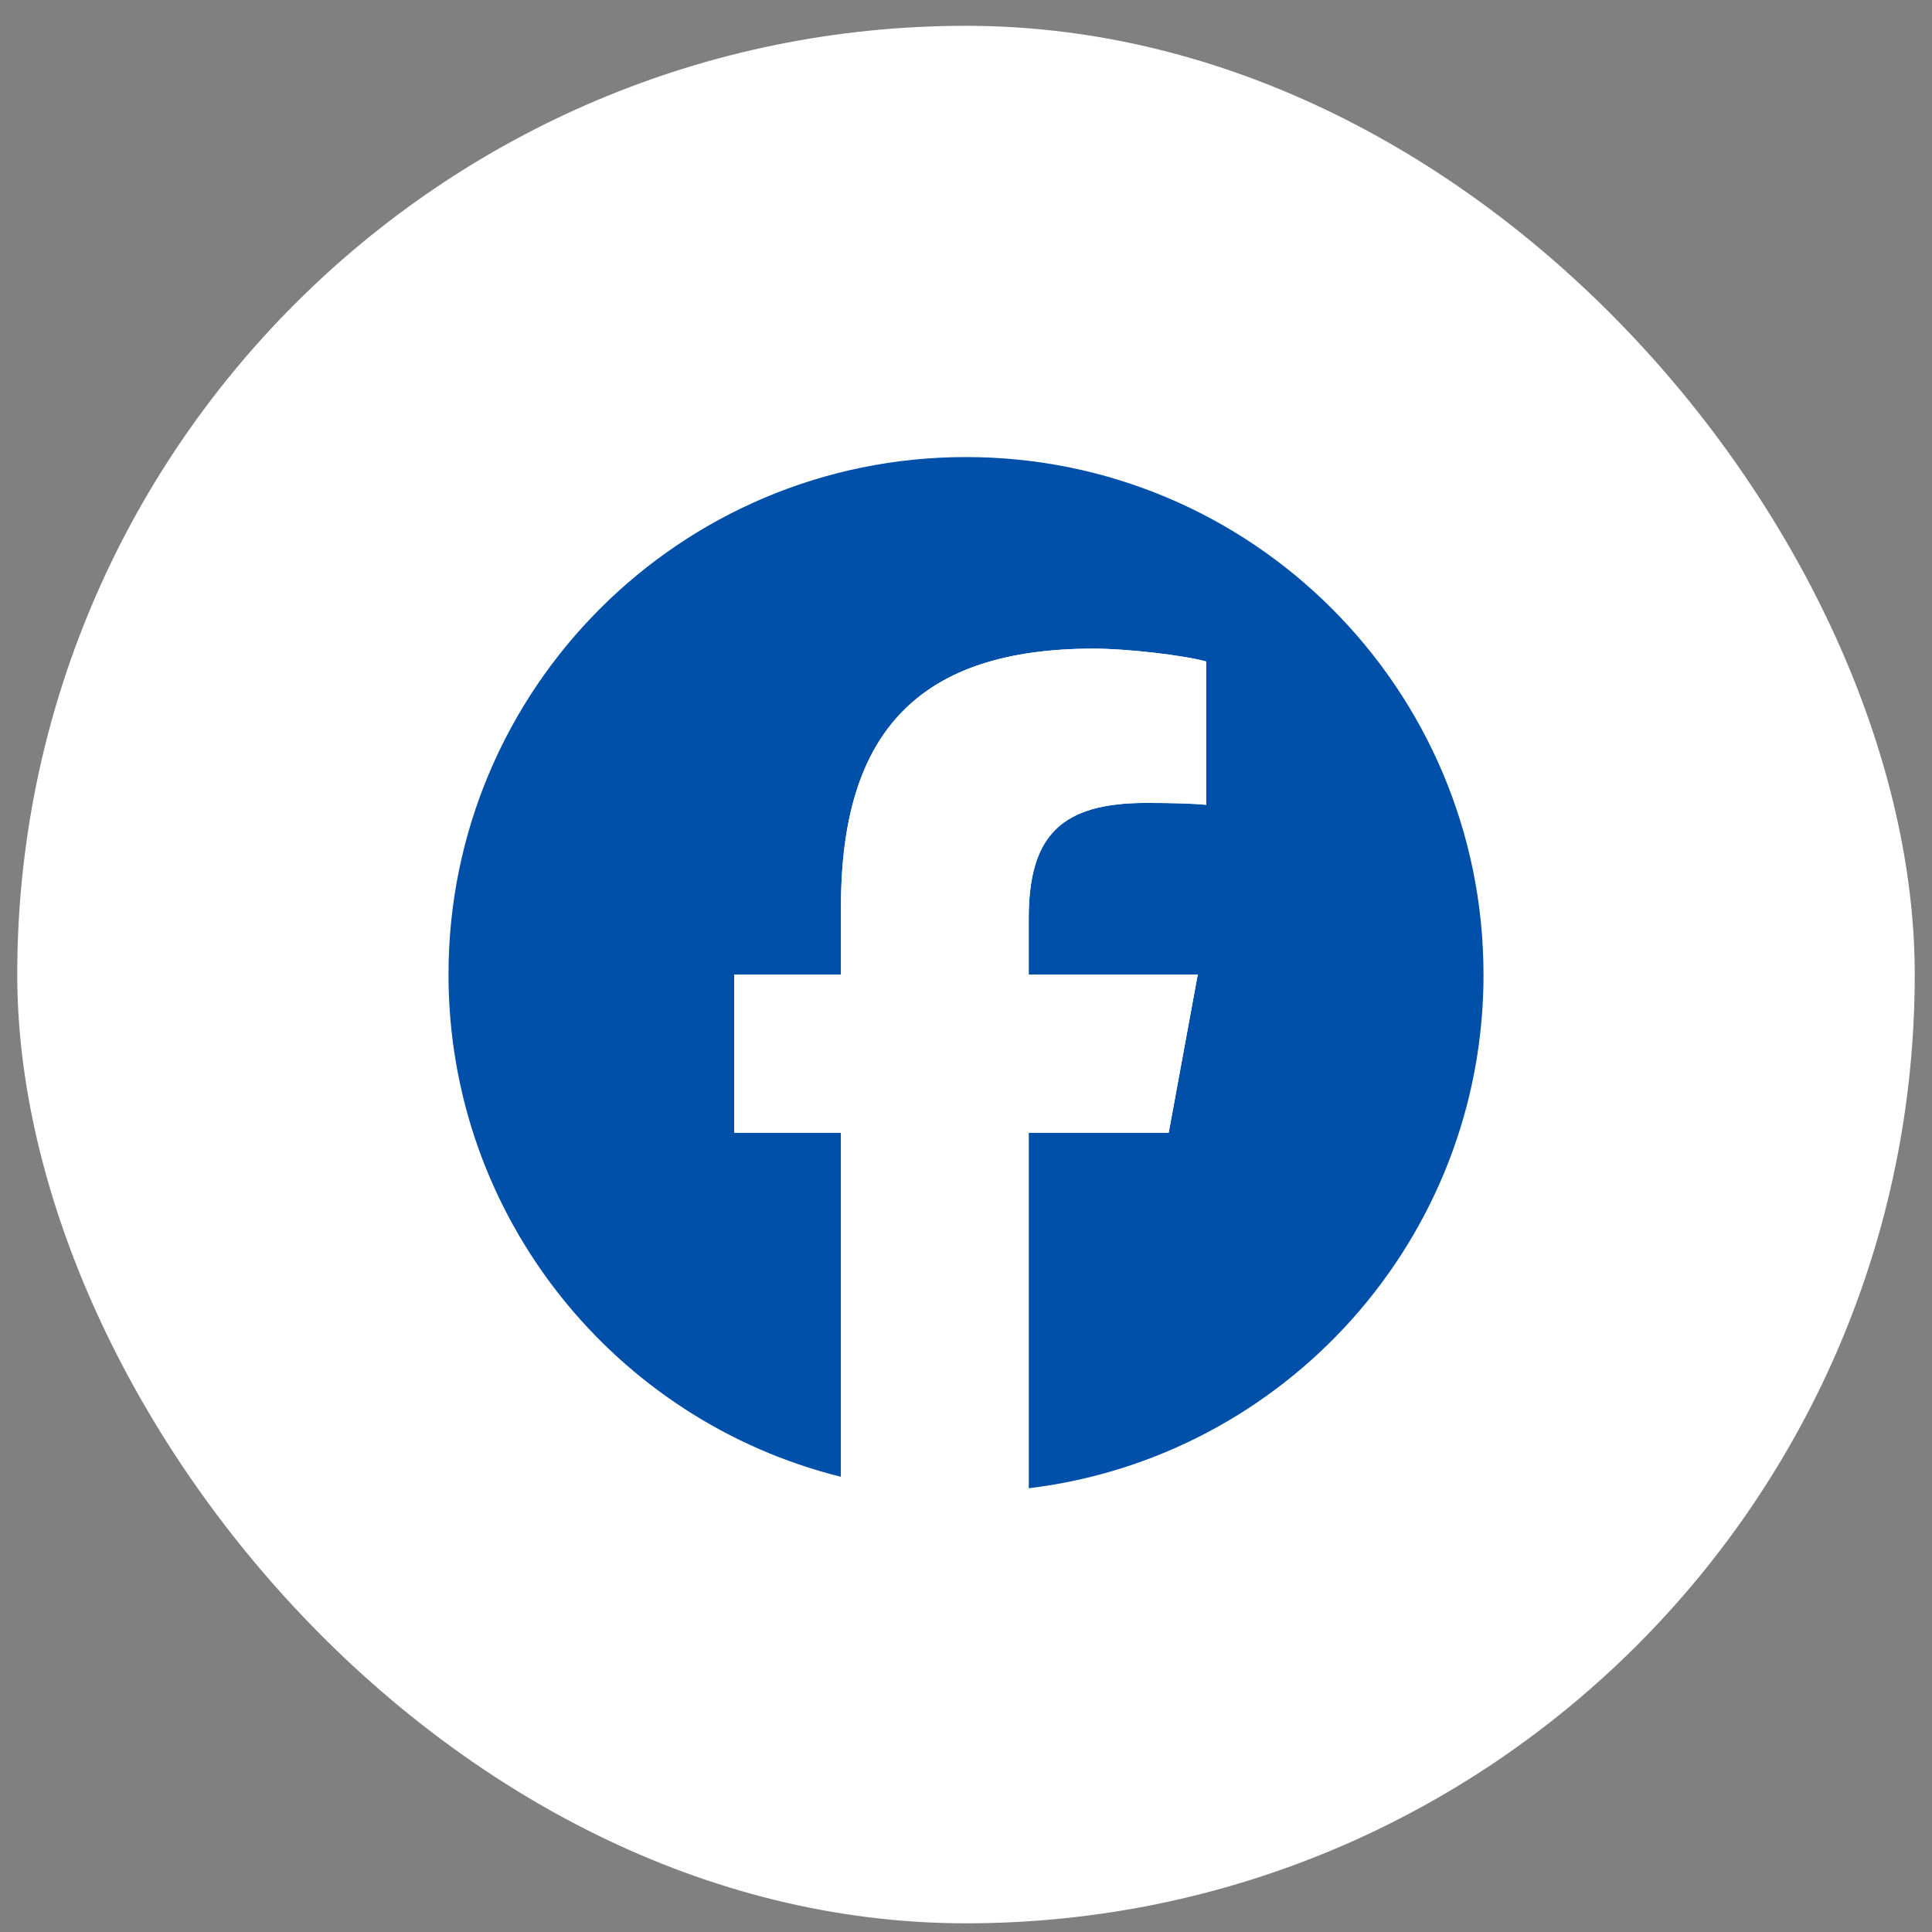
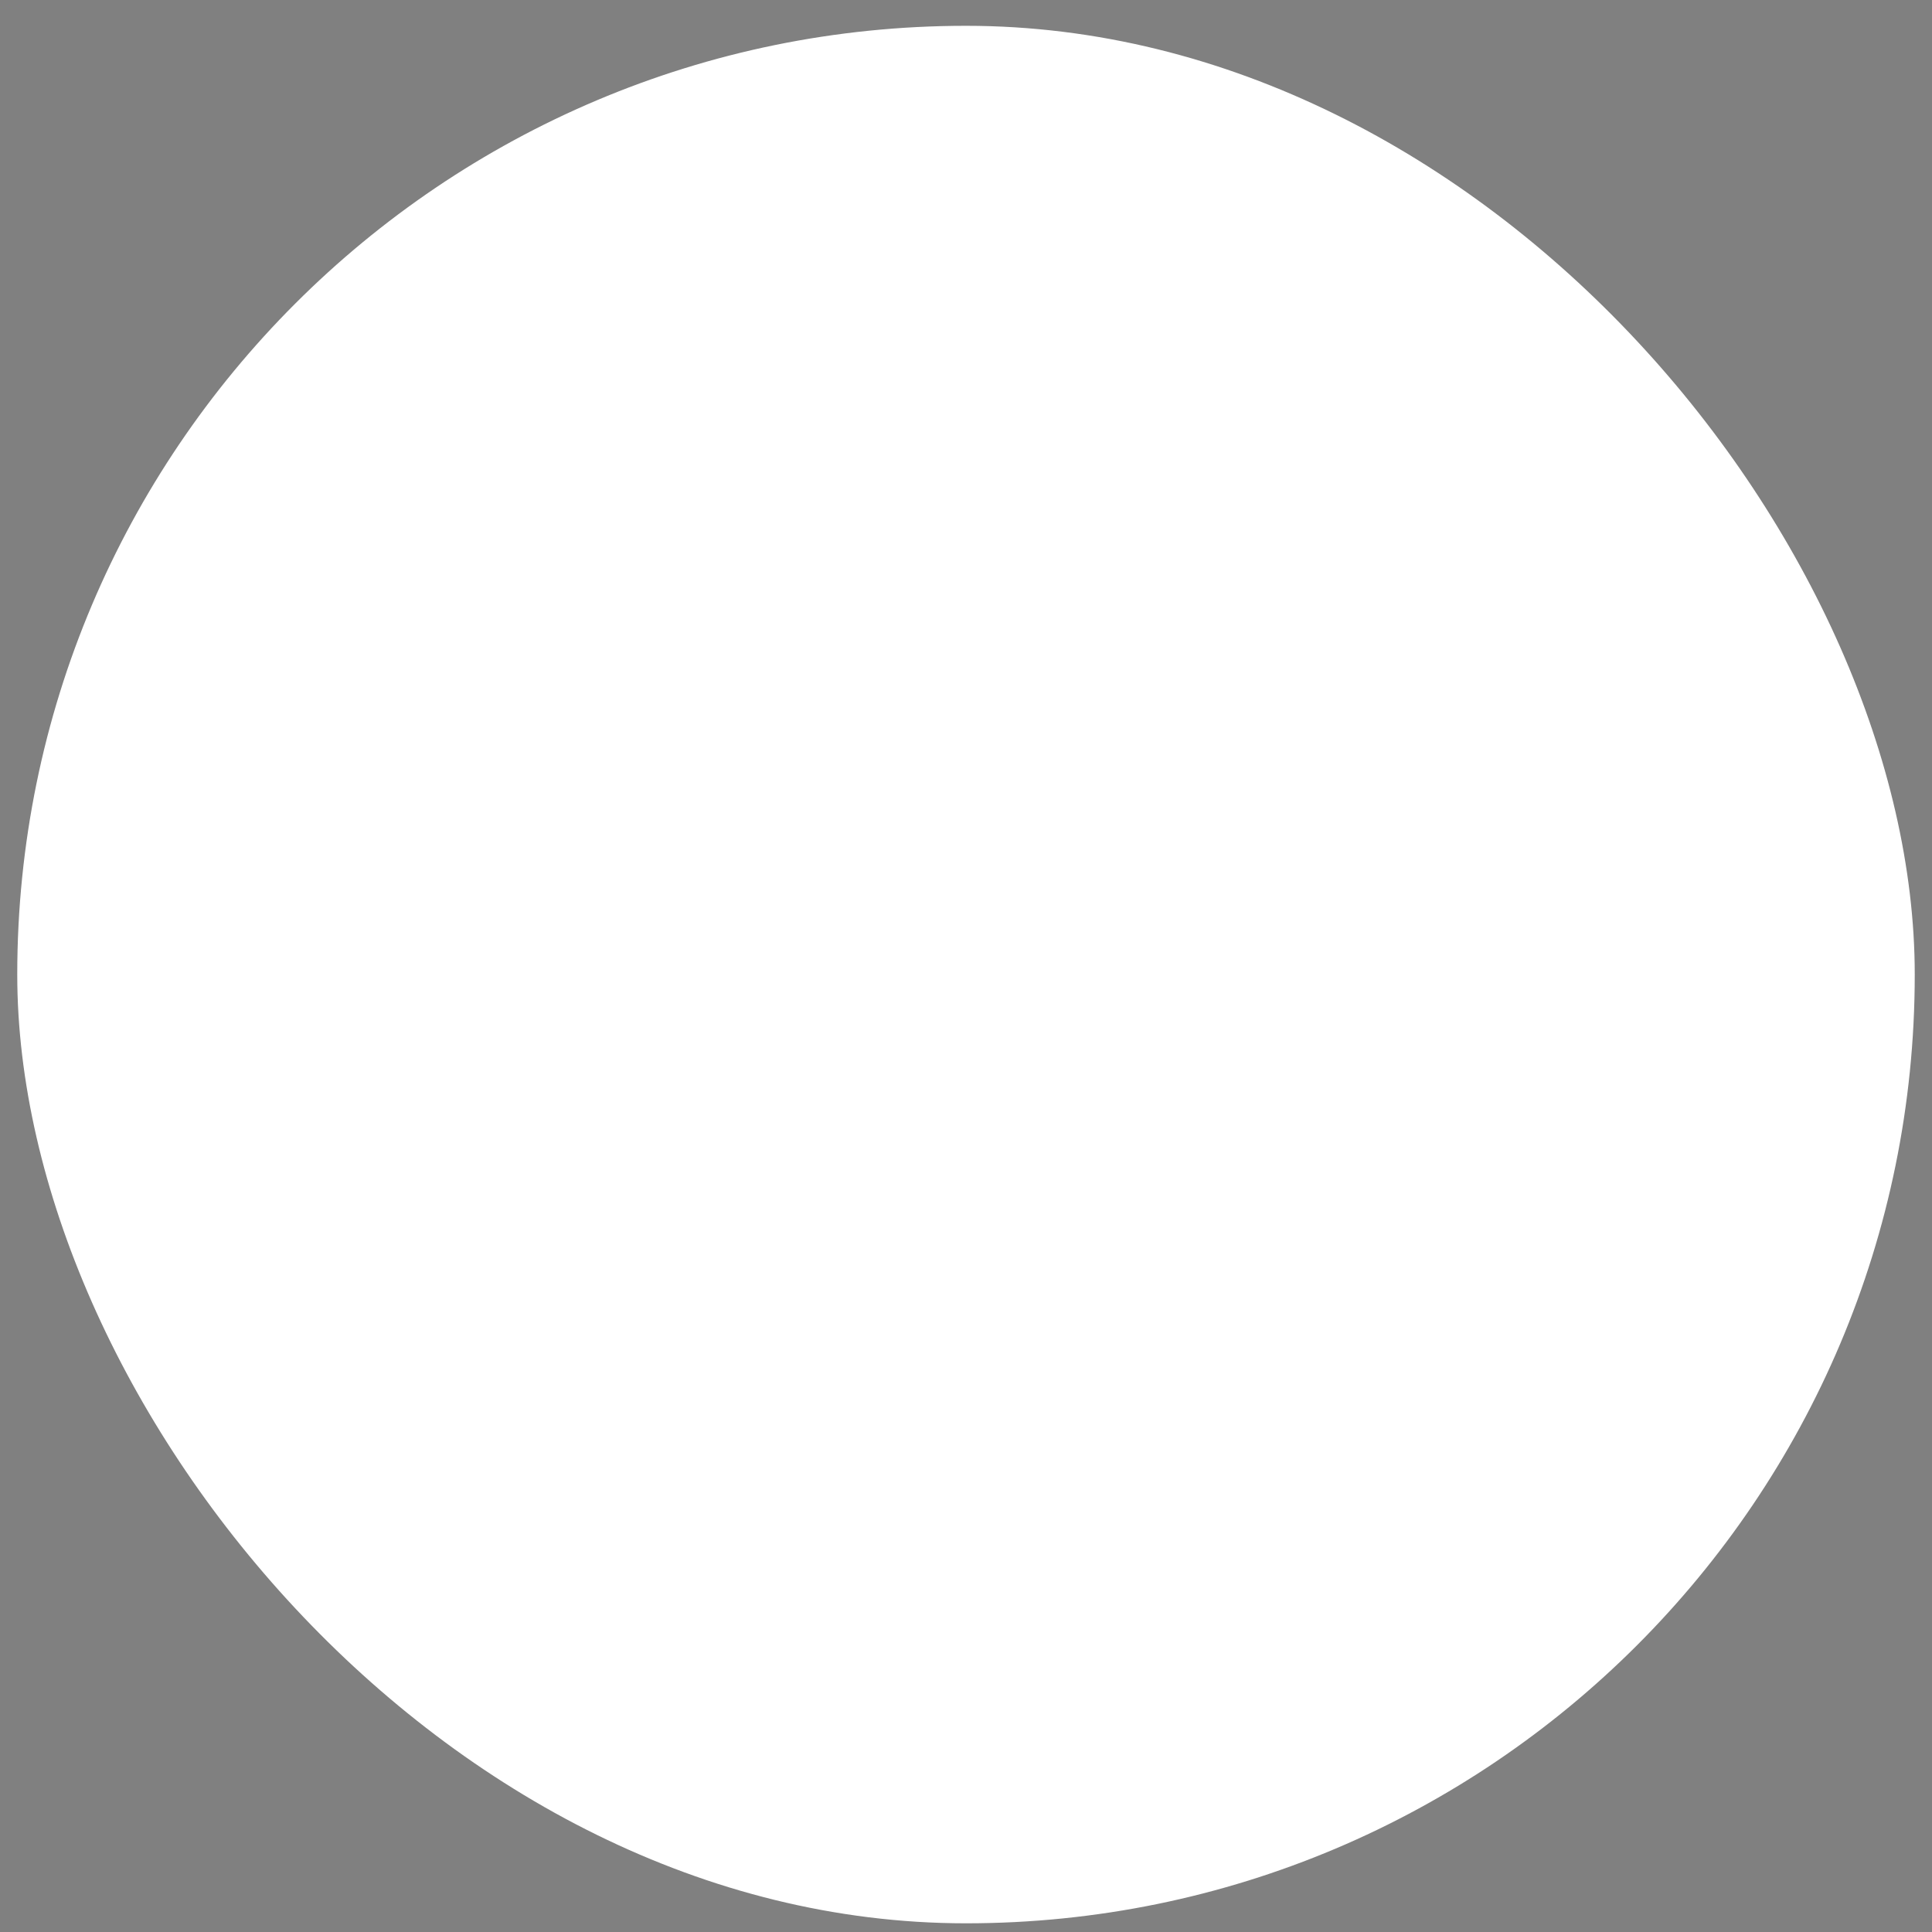
<svg xmlns="http://www.w3.org/2000/svg" width="56" height="56" viewBox="0 0 56 56" fill="none">
  <rect x="0" y="0" width="56" height="56" fill="#808080" stroke="none" />
  <rect x="0.5" y="0.748" width="55" height="55" rx="27.5" fill="#fff" />
  <g clip-path="url(#clip0_955_1294)">
-     <path d="M43 28.248C43 19.964 36.284 13.248 28 13.248C19.716 13.248 13 19.964 13 28.248C13 35.282 17.843 41.185 24.377 42.806V32.832H21.284V28.248H24.377V26.273C24.377 21.167 26.687 18.801 31.7 18.801C32.65 18.801 34.29 18.988 34.961 19.174V23.329C34.607 23.291 33.992 23.273 33.228 23.273C30.768 23.273 29.818 24.205 29.818 26.627V28.248H34.718L33.876 32.832H29.818V43.138C37.245 42.241 43.001 35.917 43.001 28.248H43Z" fill="#0050AA" />
-     <path d="M33.875 32.832L34.717 28.248H29.817V26.627C29.817 24.204 30.768 23.273 33.227 23.273C33.991 23.273 34.606 23.291 34.96 23.328V19.173C34.289 18.987 32.649 18.801 31.699 18.801C26.687 18.801 24.376 21.167 24.376 26.273V28.248H21.283V32.832H24.376V42.806C25.536 43.094 26.75 43.248 27.999 43.248C28.614 43.248 29.221 43.21 29.817 43.138V32.832H33.875H33.875Z" fill="#fff" />
-   </g>
+     </g>
  <defs>
    <clipPath id="clip0_955_1294">
-       <path fill="#fff" transform="translate(13 13.248)" d="M0 0H30V30H0z" />
-     </clipPath>
+       </clipPath>
  </defs>
</svg>